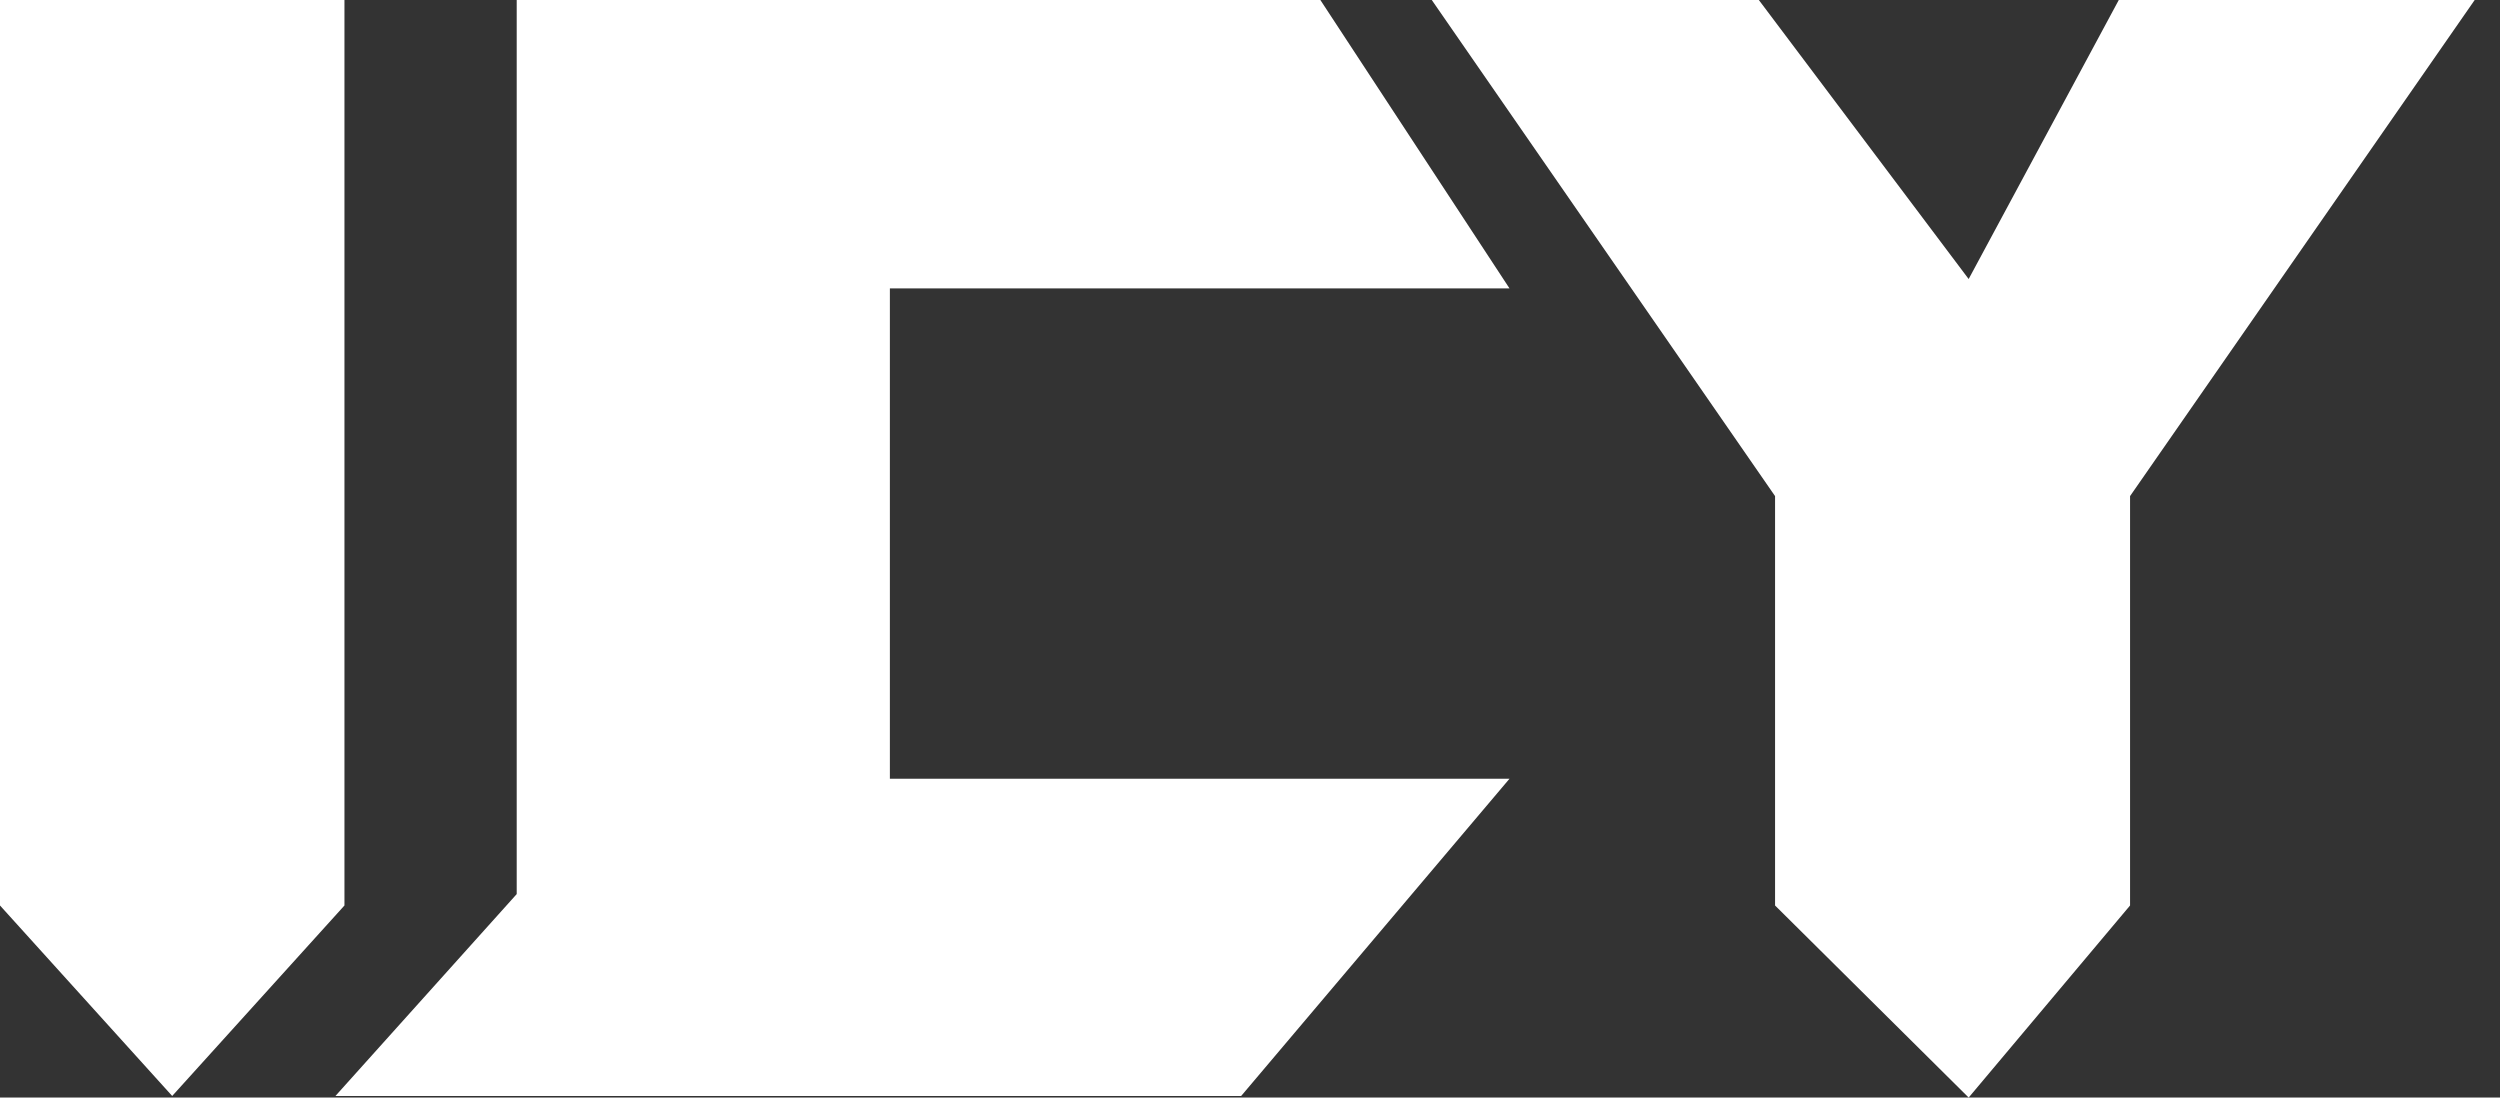
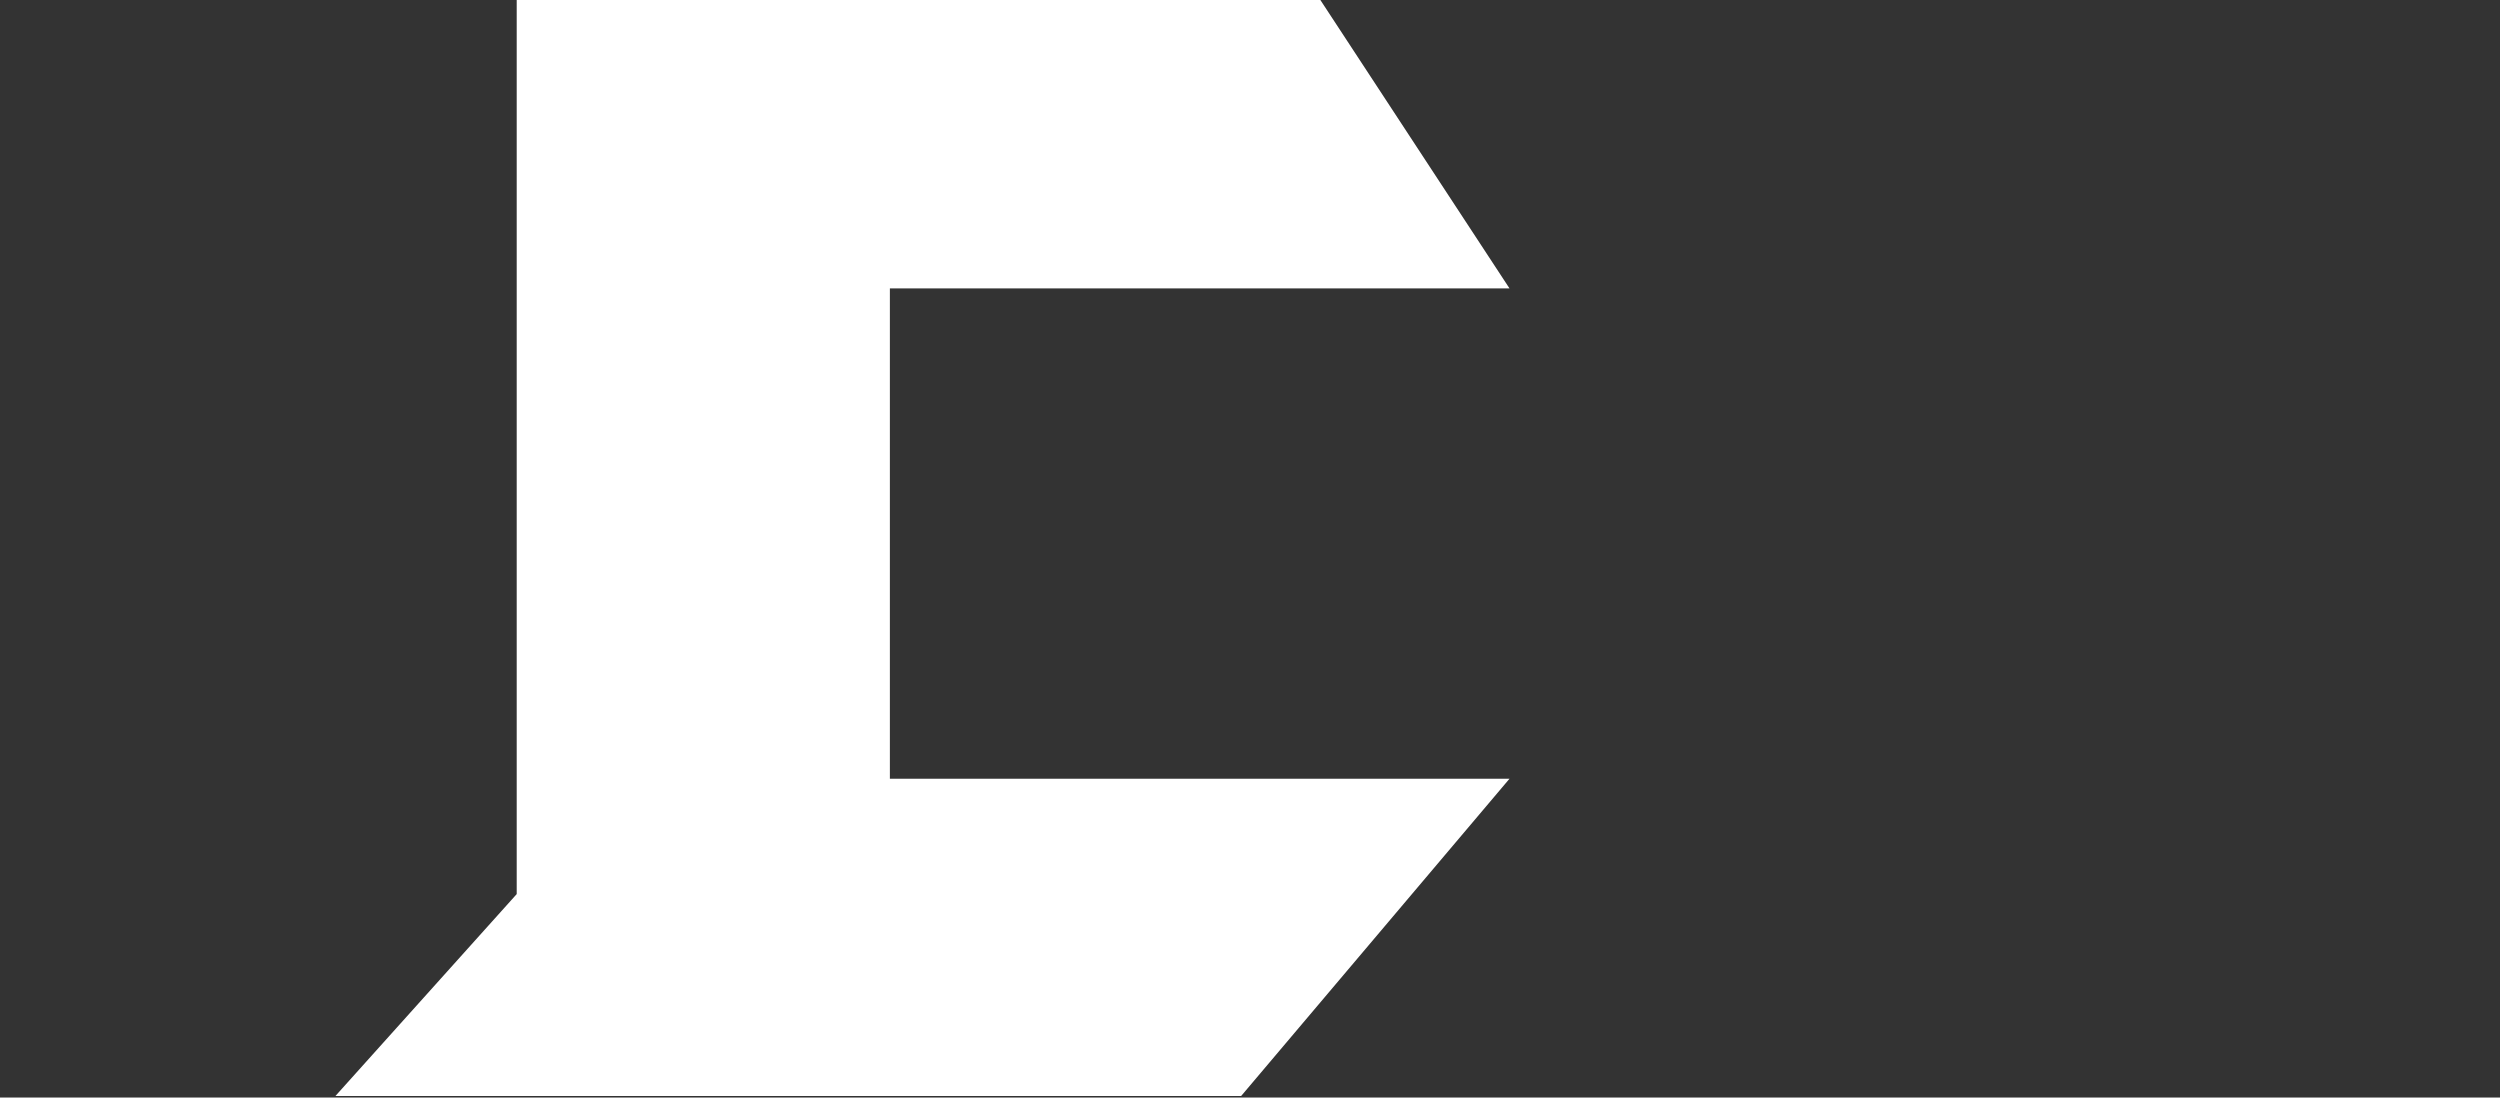
<svg xmlns="http://www.w3.org/2000/svg" width="41" height="18" viewBox="0 0 41 18" fill="none">
  <rect x="0" y="0" width="41" height="18" fill="#333333" stroke="none" />
  <path d="M8.474 0H21.654L24.756 4.73H14.594V12.771H24.756L20.355 17.974H5.501L8.474 14.663V3.311V0Z" fill="white" />
-   <path d="M0 0H5.649V14.85L2.824 17.974L0 14.85V0Z" fill="white" />
-   <path d="M29.111 8.136L23.481 6.20695e-06L28.845 0L32.286 4.576L34.748 6.20695e-06H40.585L34.933 8.136V14.85L32.286 18L29.111 14.85V8.136Z" fill="white" />
</svg>